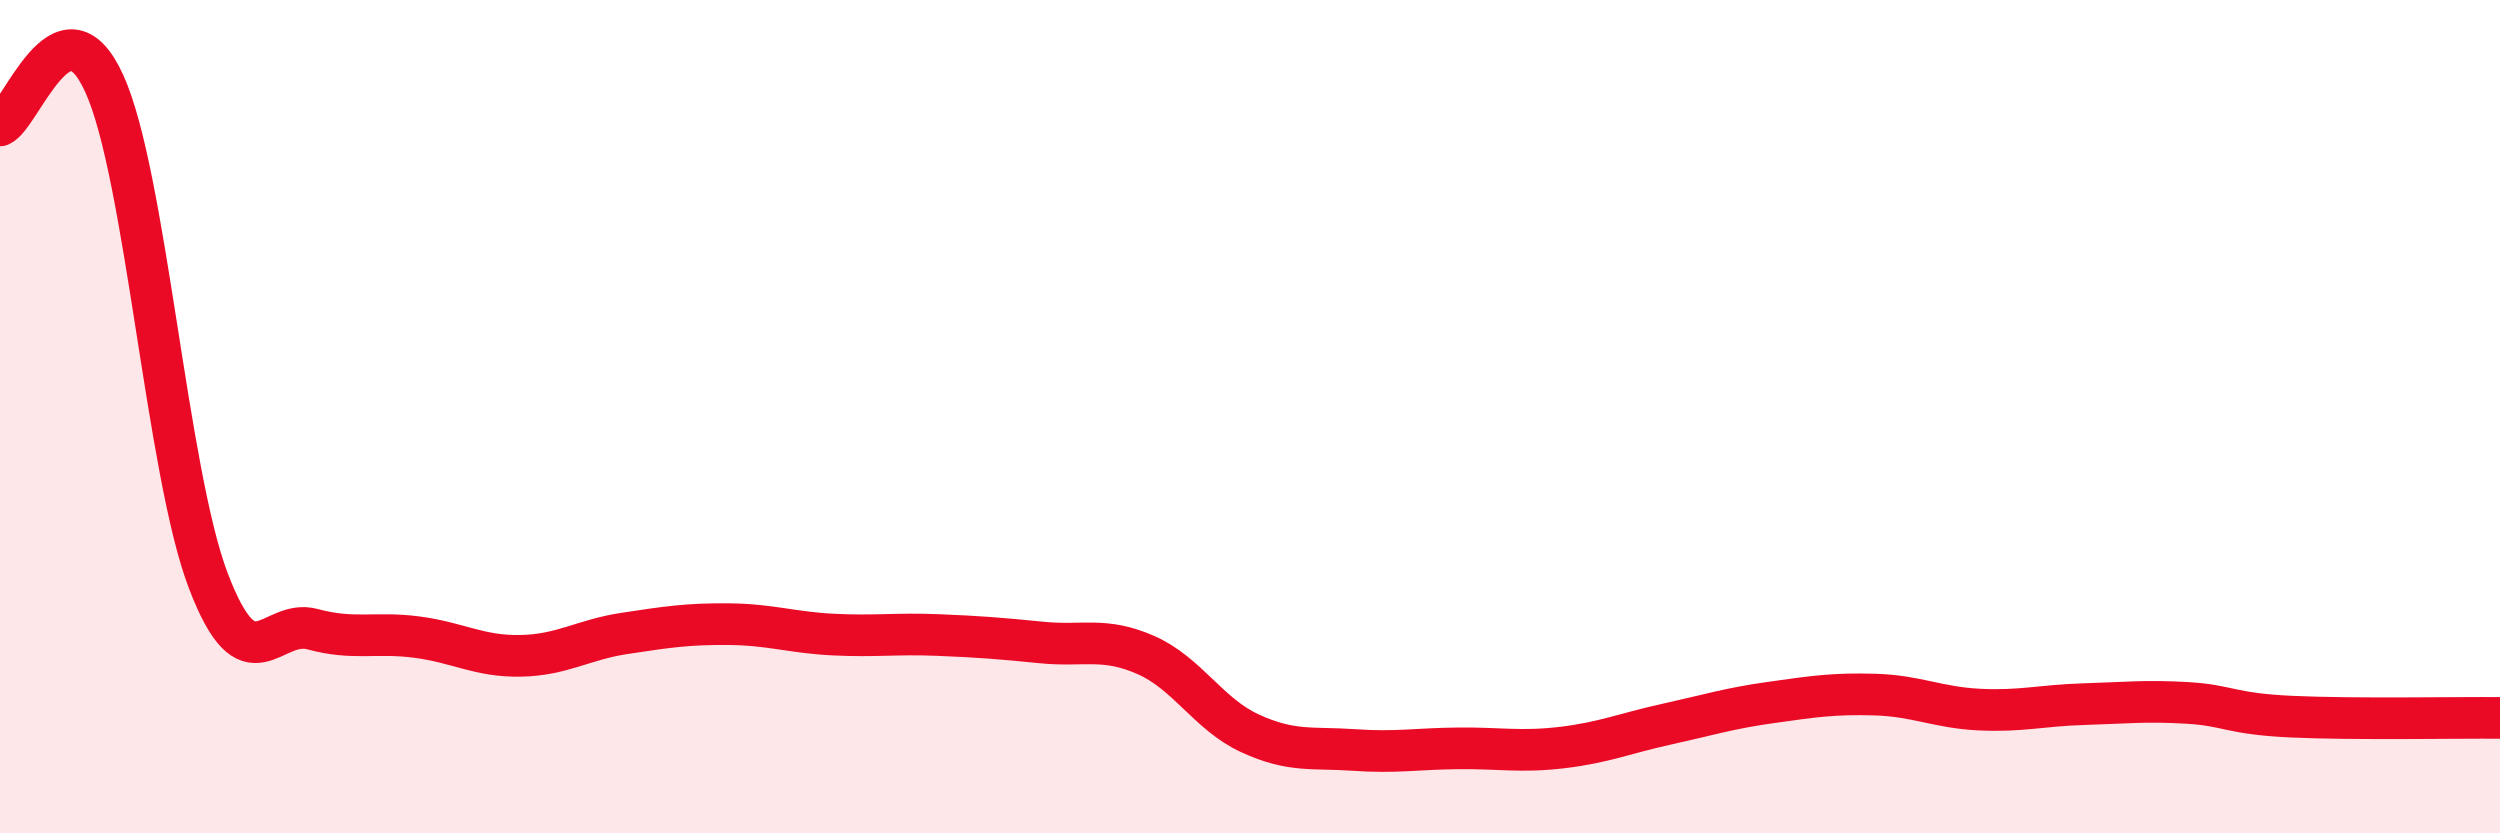
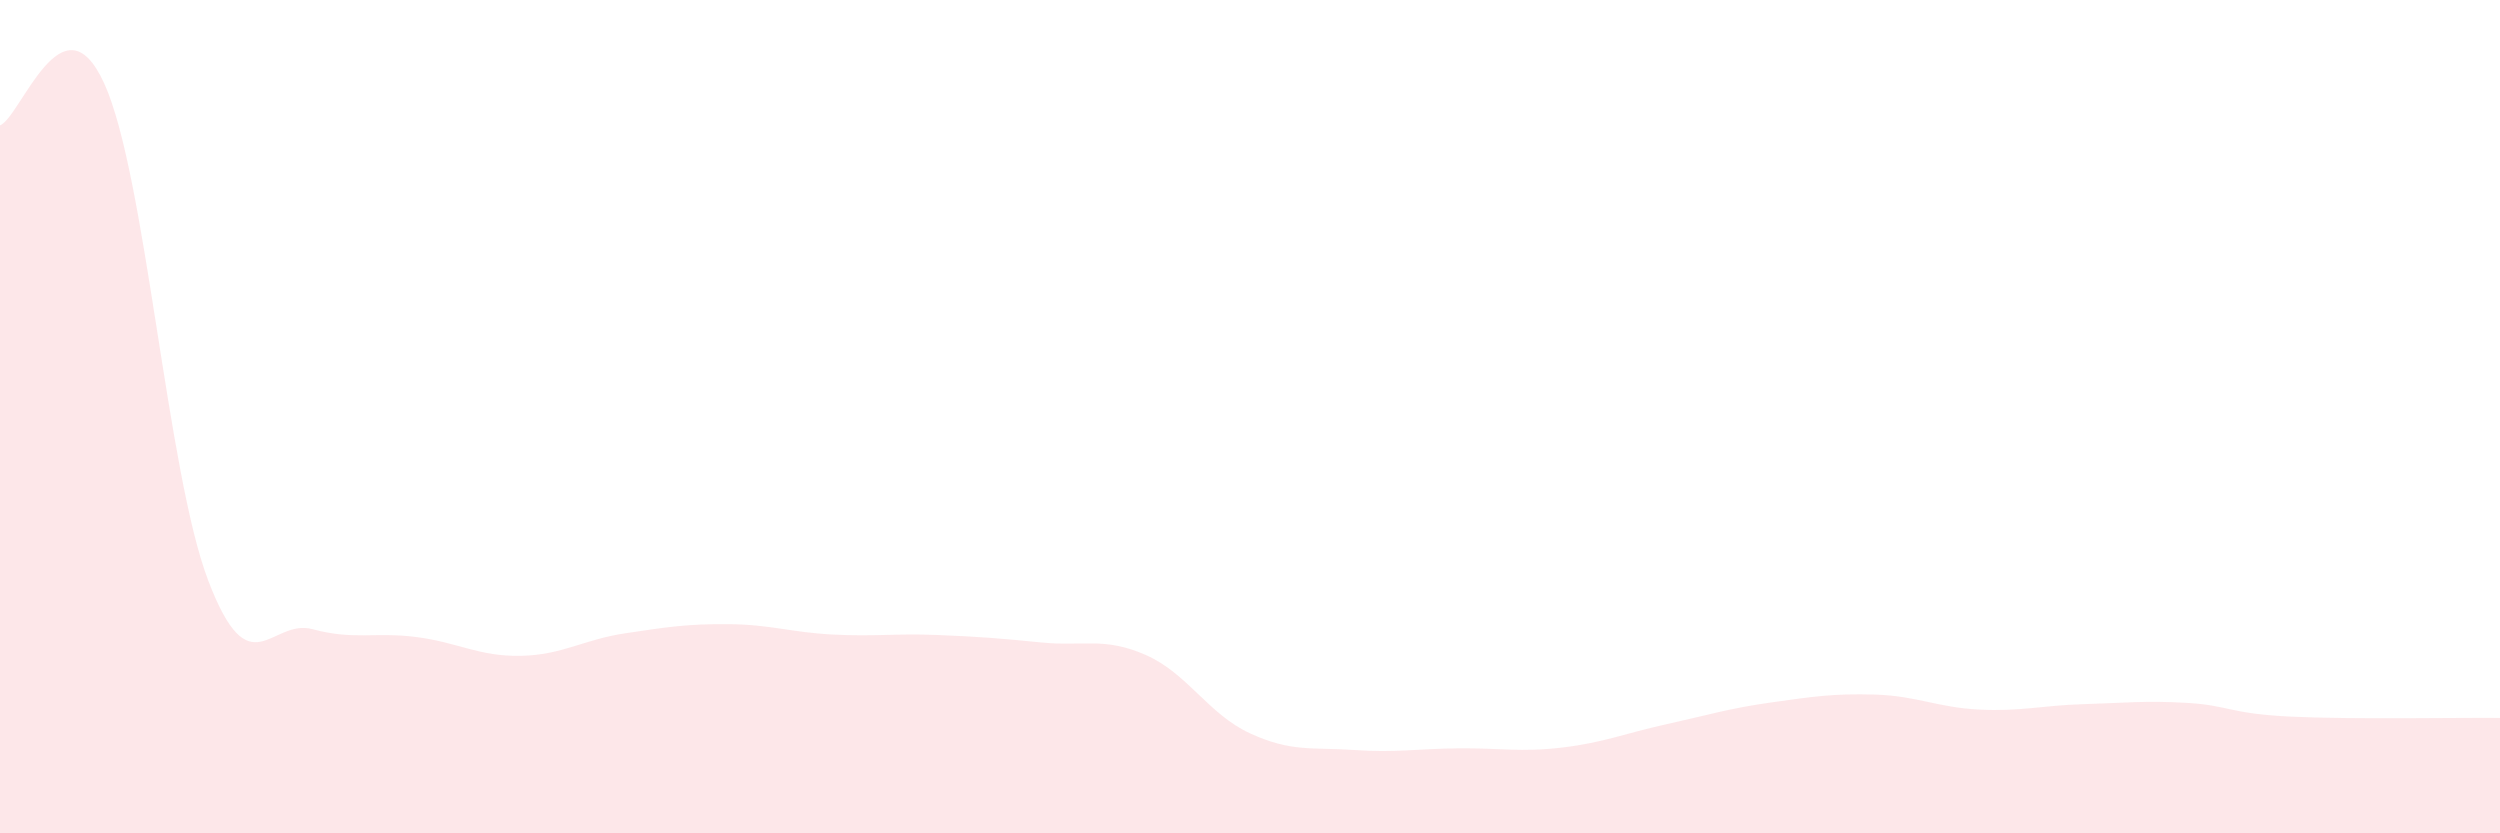
<svg xmlns="http://www.w3.org/2000/svg" width="60" height="20" viewBox="0 0 60 20">
  <path d="M 0,3.01 C 0.5,2.81 1.5,-0.19 2.5,2 C 3.5,4.19 4,11.32 5,13.94 C 6,16.56 6.5,14.83 7.5,15.1 C 8.5,15.37 9,15.16 10,15.29 C 11,15.42 11.5,15.76 12.5,15.74 C 13.5,15.72 14,15.35 15,15.2 C 16,15.05 16.5,14.97 17.5,14.98 C 18.5,14.99 19,15.18 20,15.23 C 21,15.28 21.5,15.2 22.5,15.24 C 23.5,15.28 24,15.32 25,15.42 C 26,15.52 26.5,15.28 27.5,15.72 C 28.5,16.16 29,17.14 30,17.6 C 31,18.06 31.5,17.93 32.5,18 C 33.5,18.07 34,17.97 35,17.96 C 36,17.95 36.5,18.06 37.5,17.94 C 38.5,17.82 39,17.6 40,17.38 C 41,17.16 41.5,17 42.5,16.86 C 43.5,16.72 44,16.64 45,16.67 C 46,16.7 46.5,16.98 47.5,17.03 C 48.5,17.08 49,16.93 50,16.9 C 51,16.87 51.5,16.81 52.5,16.87 C 53.5,16.93 53.5,17.13 55,17.2 C 56.5,17.27 59,17.22 60,17.23L60 20L0 20Z" fill="#EB0A25" opacity="0.1" stroke-linecap="round" stroke-linejoin="round" />
-   <path d="M 0,3.01 C 0.5,2.81 1.5,-0.19 2.5,2 C 3.5,4.19 4,11.32 5,13.94 C 6,16.56 6.5,14.83 7.5,15.1 C 8.5,15.37 9,15.16 10,15.29 C 11,15.42 11.5,15.76 12.5,15.74 C 13.5,15.72 14,15.35 15,15.2 C 16,15.05 16.5,14.97 17.5,14.98 C 18.5,14.99 19,15.18 20,15.23 C 21,15.28 21.5,15.2 22.5,15.24 C 23.5,15.28 24,15.32 25,15.42 C 26,15.52 26.5,15.28 27.5,15.72 C 28.5,16.16 29,17.14 30,17.6 C 31,18.06 31.5,17.93 32.5,18 C 33.5,18.07 34,17.97 35,17.96 C 36,17.95 36.5,18.06 37.5,17.94 C 38.5,17.82 39,17.6 40,17.38 C 41,17.16 41.5,17 42.5,16.86 C 43.5,16.72 44,16.64 45,16.67 C 46,16.7 46.5,16.98 47.5,17.03 C 48.5,17.08 49,16.93 50,16.9 C 51,16.87 51.5,16.81 52.5,16.87 C 53.5,16.93 53.5,17.13 55,17.2 C 56.5,17.27 59,17.22 60,17.23" stroke="#EB0A25" stroke-width="1" fill="none" stroke-linecap="round" stroke-linejoin="round" />
</svg>